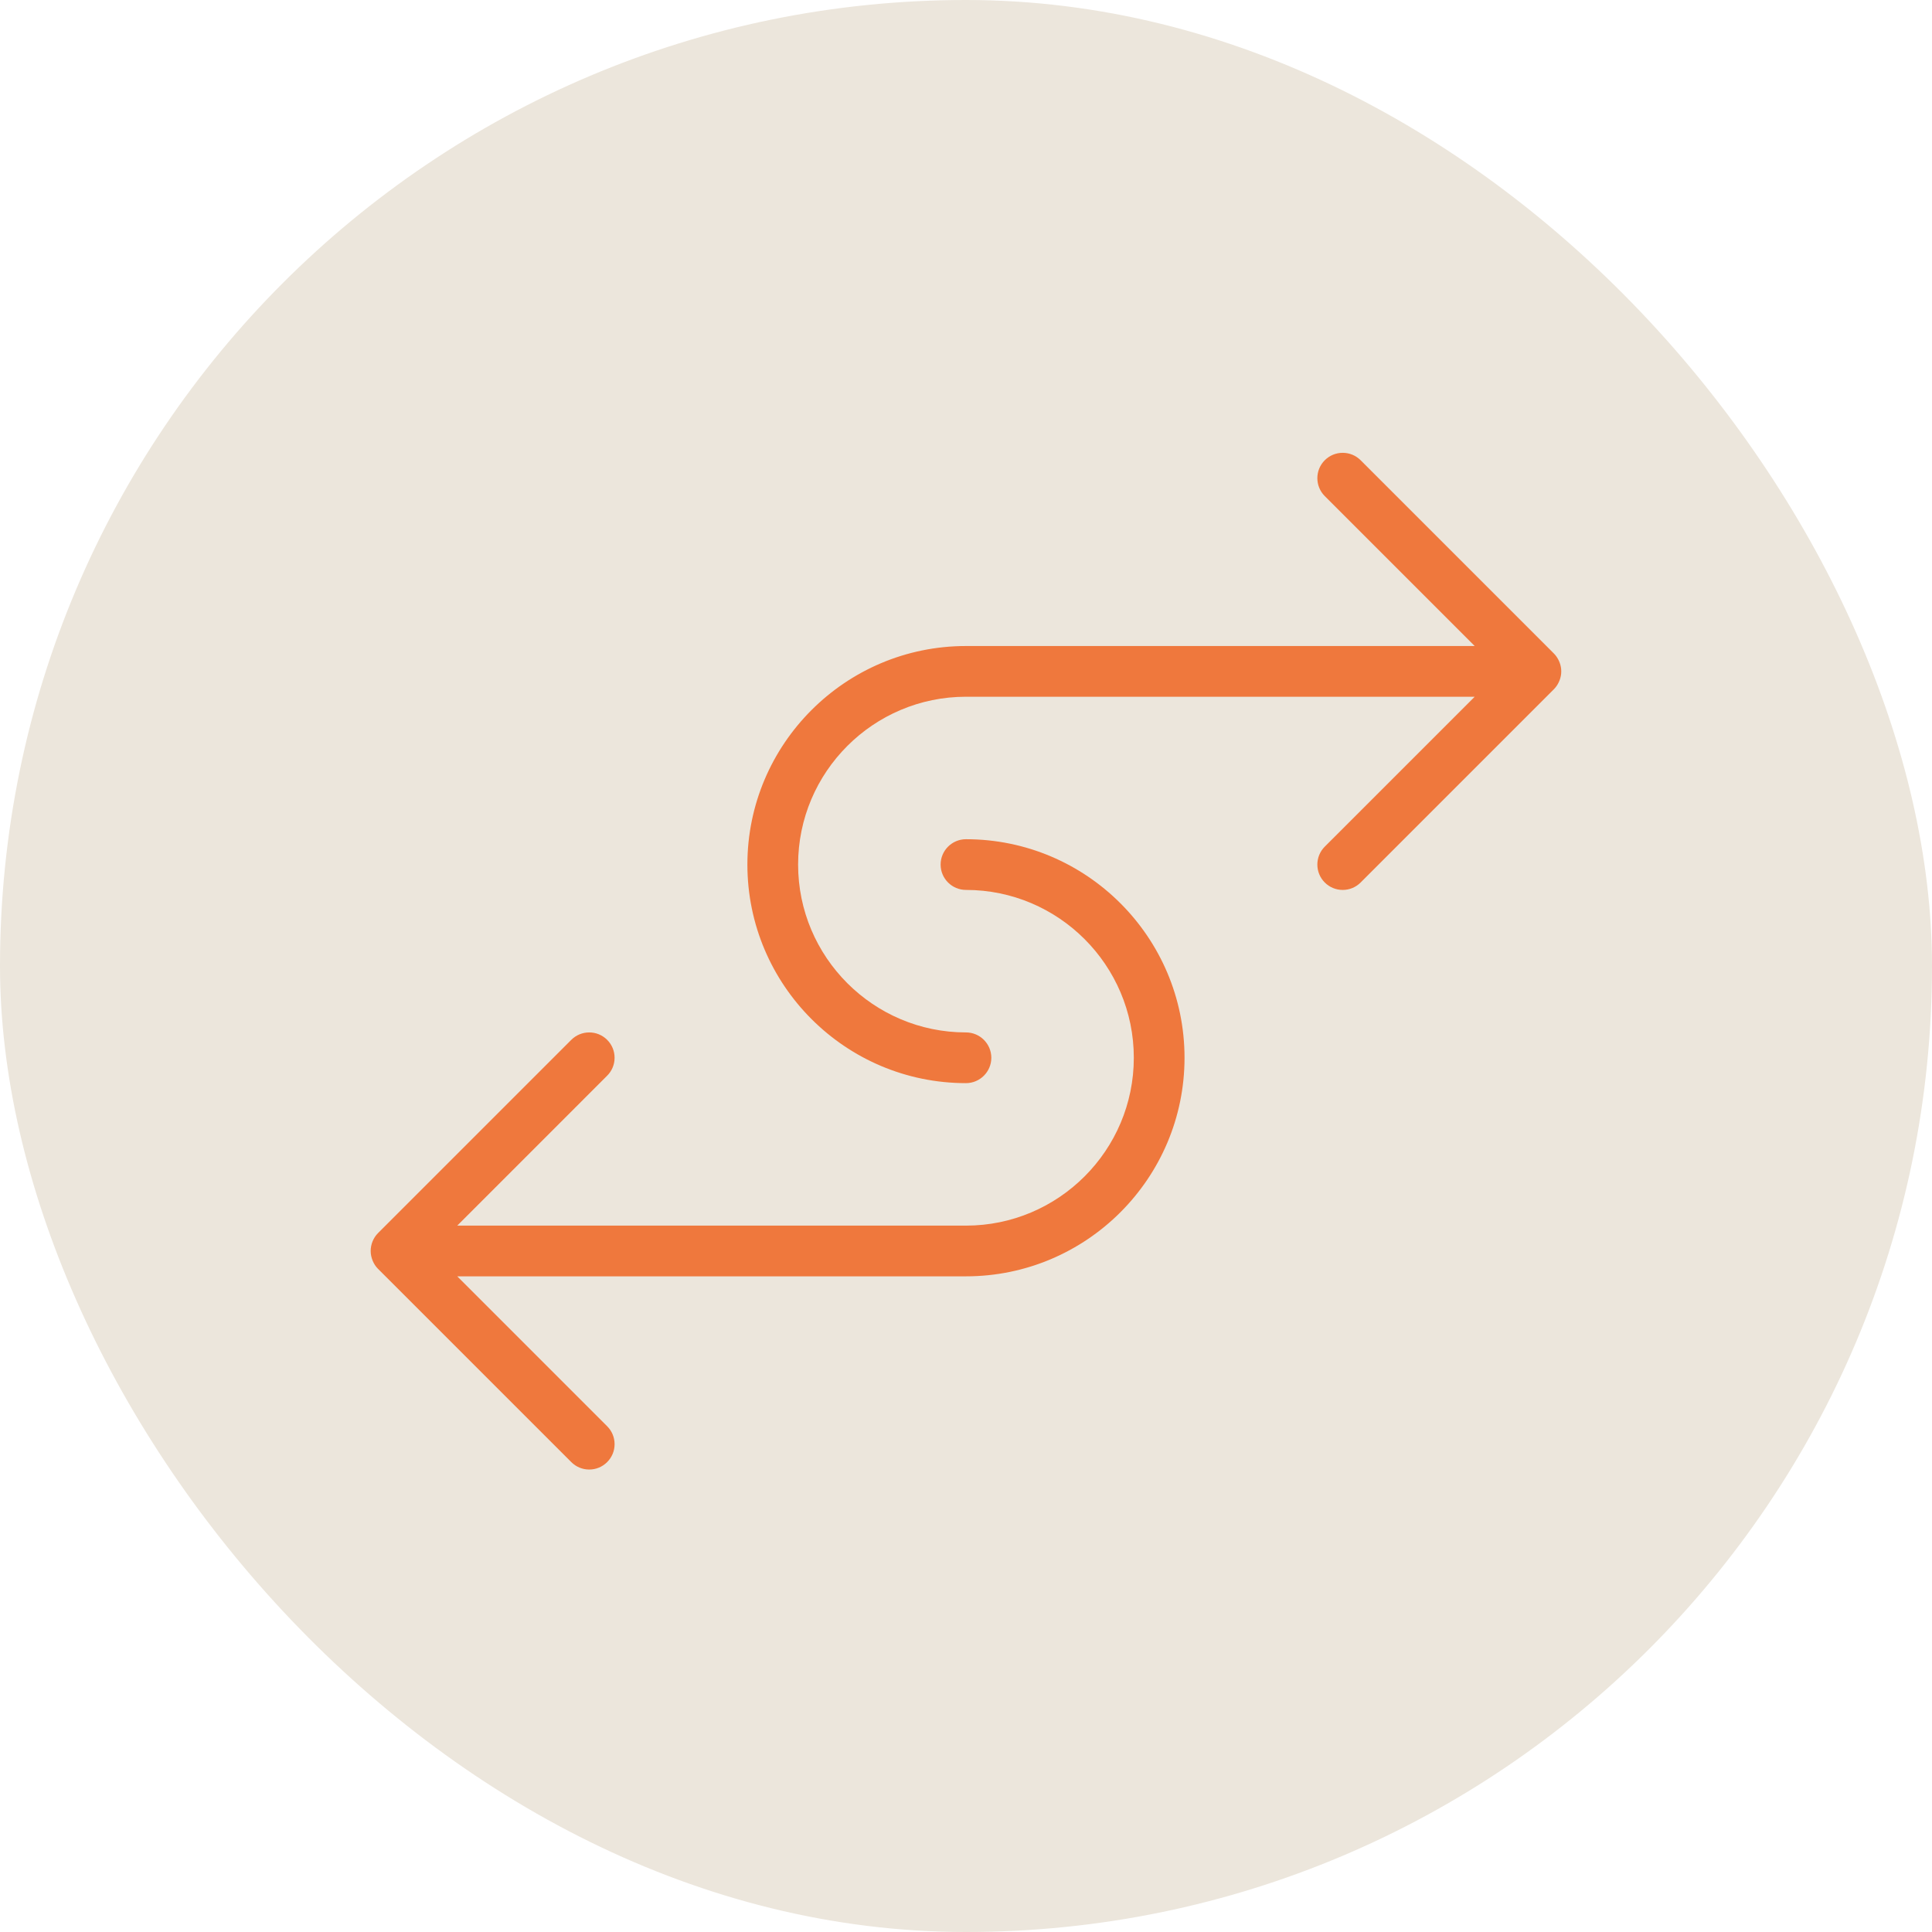
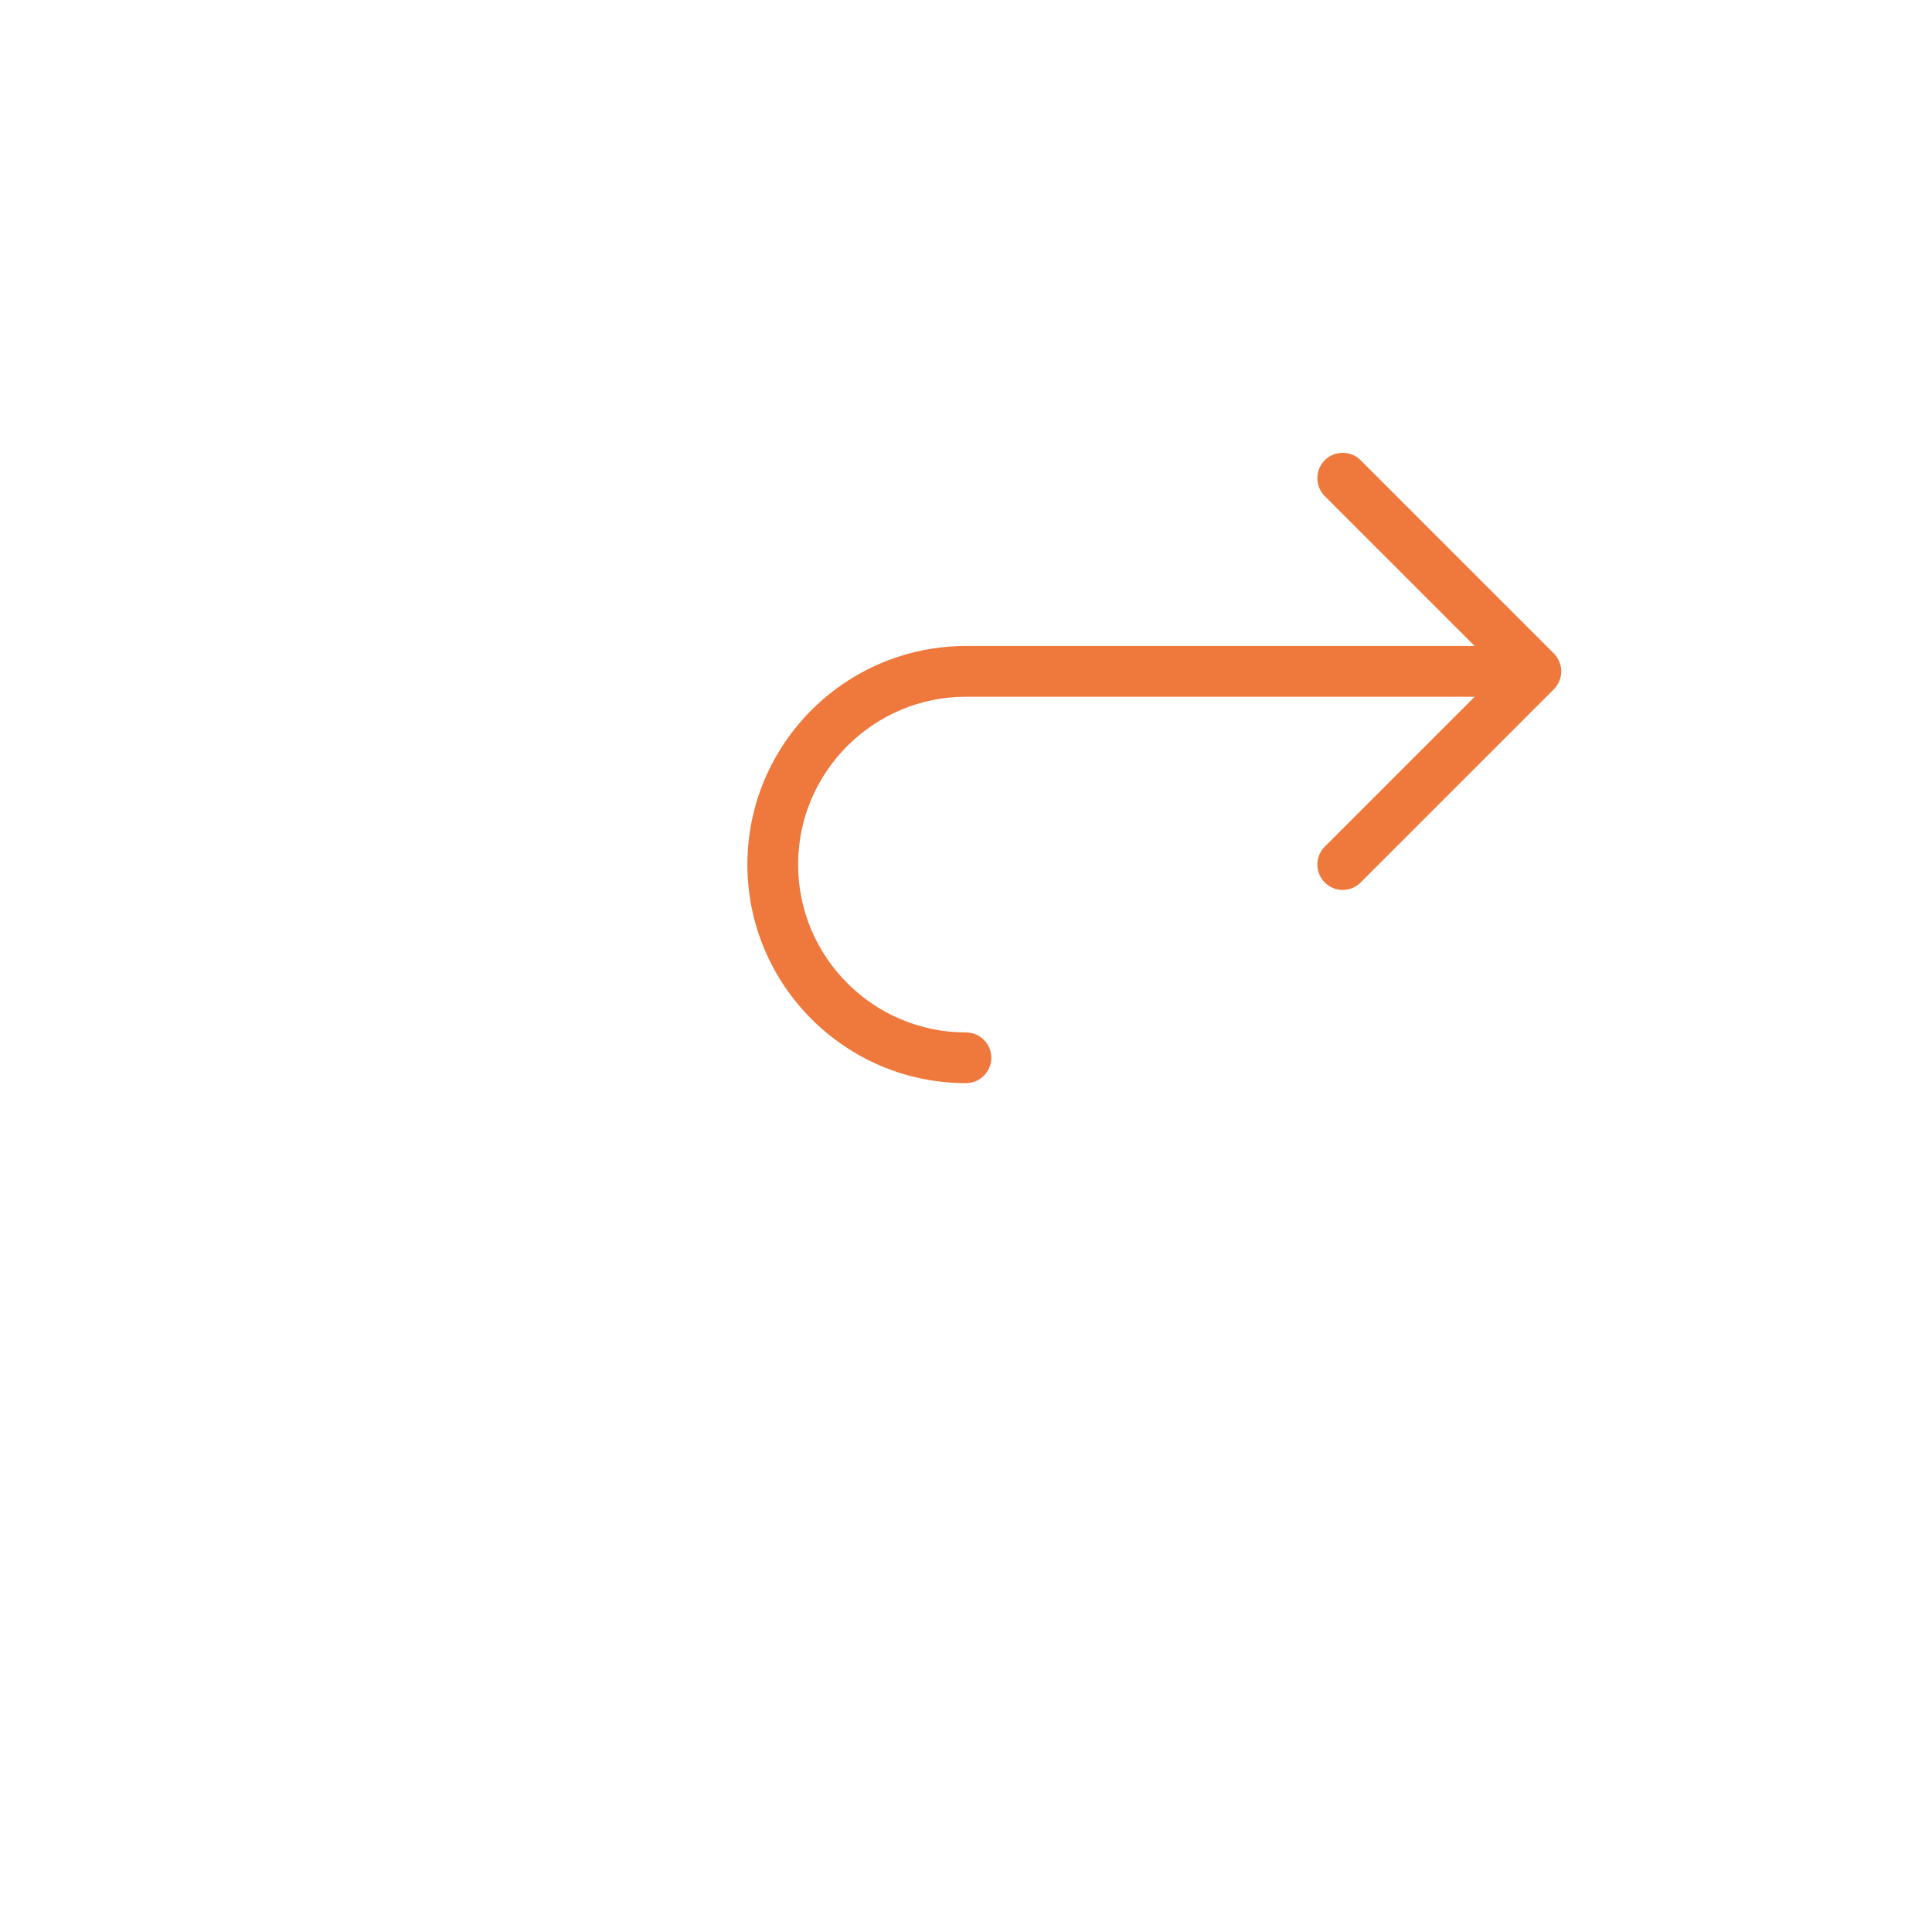
<svg xmlns="http://www.w3.org/2000/svg" fill="none" viewBox="0 0 100 100" height="100" width="100">
-   <rect fill="#ECE6DC" rx="50" height="100" width="100" />
-   <path fill="#EF783D" d="M61.311 54.75C61.311 48.512 56.236 43.438 49.998 43.438C49.275 43.438 48.686 44.026 48.686 44.75C48.686 45.474 49.275 46.062 49.998 46.062C54.789 46.062 58.686 49.96 58.686 54.75C58.686 59.541 54.789 63.438 49.998 63.438H23.667L31.426 55.678C31.674 55.43 31.811 55.101 31.811 54.75C31.811 54.4 31.674 54.07 31.426 53.822C30.915 53.31 30.082 53.311 29.57 53.822C29.57 53.822 19.562 63.83 19.562 63.83C19.325 64.069 19.186 64.406 19.186 64.75C19.186 65.088 19.331 65.442 19.566 65.675L29.57 75.678C29.818 75.926 30.148 76.063 30.498 76.063C30.849 76.063 31.178 75.926 31.426 75.678L31.426 75.678C31.674 75.43 31.811 75.101 31.811 74.75C31.811 74.399 31.674 74.07 31.426 73.822L23.667 66.063H49.998C56.236 66.063 61.311 60.988 61.311 54.75Z" />
  <path fill="#EF783D" d="M70.426 45.678L80.426 35.678C80.634 35.471 80.775 35.172 80.804 34.88C80.813 34.794 80.813 34.706 80.804 34.62C80.775 34.328 80.634 34.03 80.426 33.822L70.426 23.822C70.178 23.574 69.849 23.438 69.498 23.438C69.148 23.438 68.818 23.574 68.57 23.822C68.058 24.334 68.058 25.166 68.57 25.678L76.33 33.438H49.998C43.76 33.438 38.685 38.512 38.685 44.75C38.685 50.988 43.76 56.063 49.998 56.063C50.722 56.063 51.311 55.474 51.311 54.75C51.311 54.027 50.722 53.438 49.998 53.438C45.208 53.438 41.31 49.541 41.31 44.75C41.31 39.96 45.208 36.063 49.998 36.063H76.33L68.57 43.822C68.058 44.334 68.058 45.166 68.57 45.678C68.818 45.926 69.148 46.063 69.498 46.063C69.849 46.063 70.178 45.926 70.426 45.678Z" />
</svg>